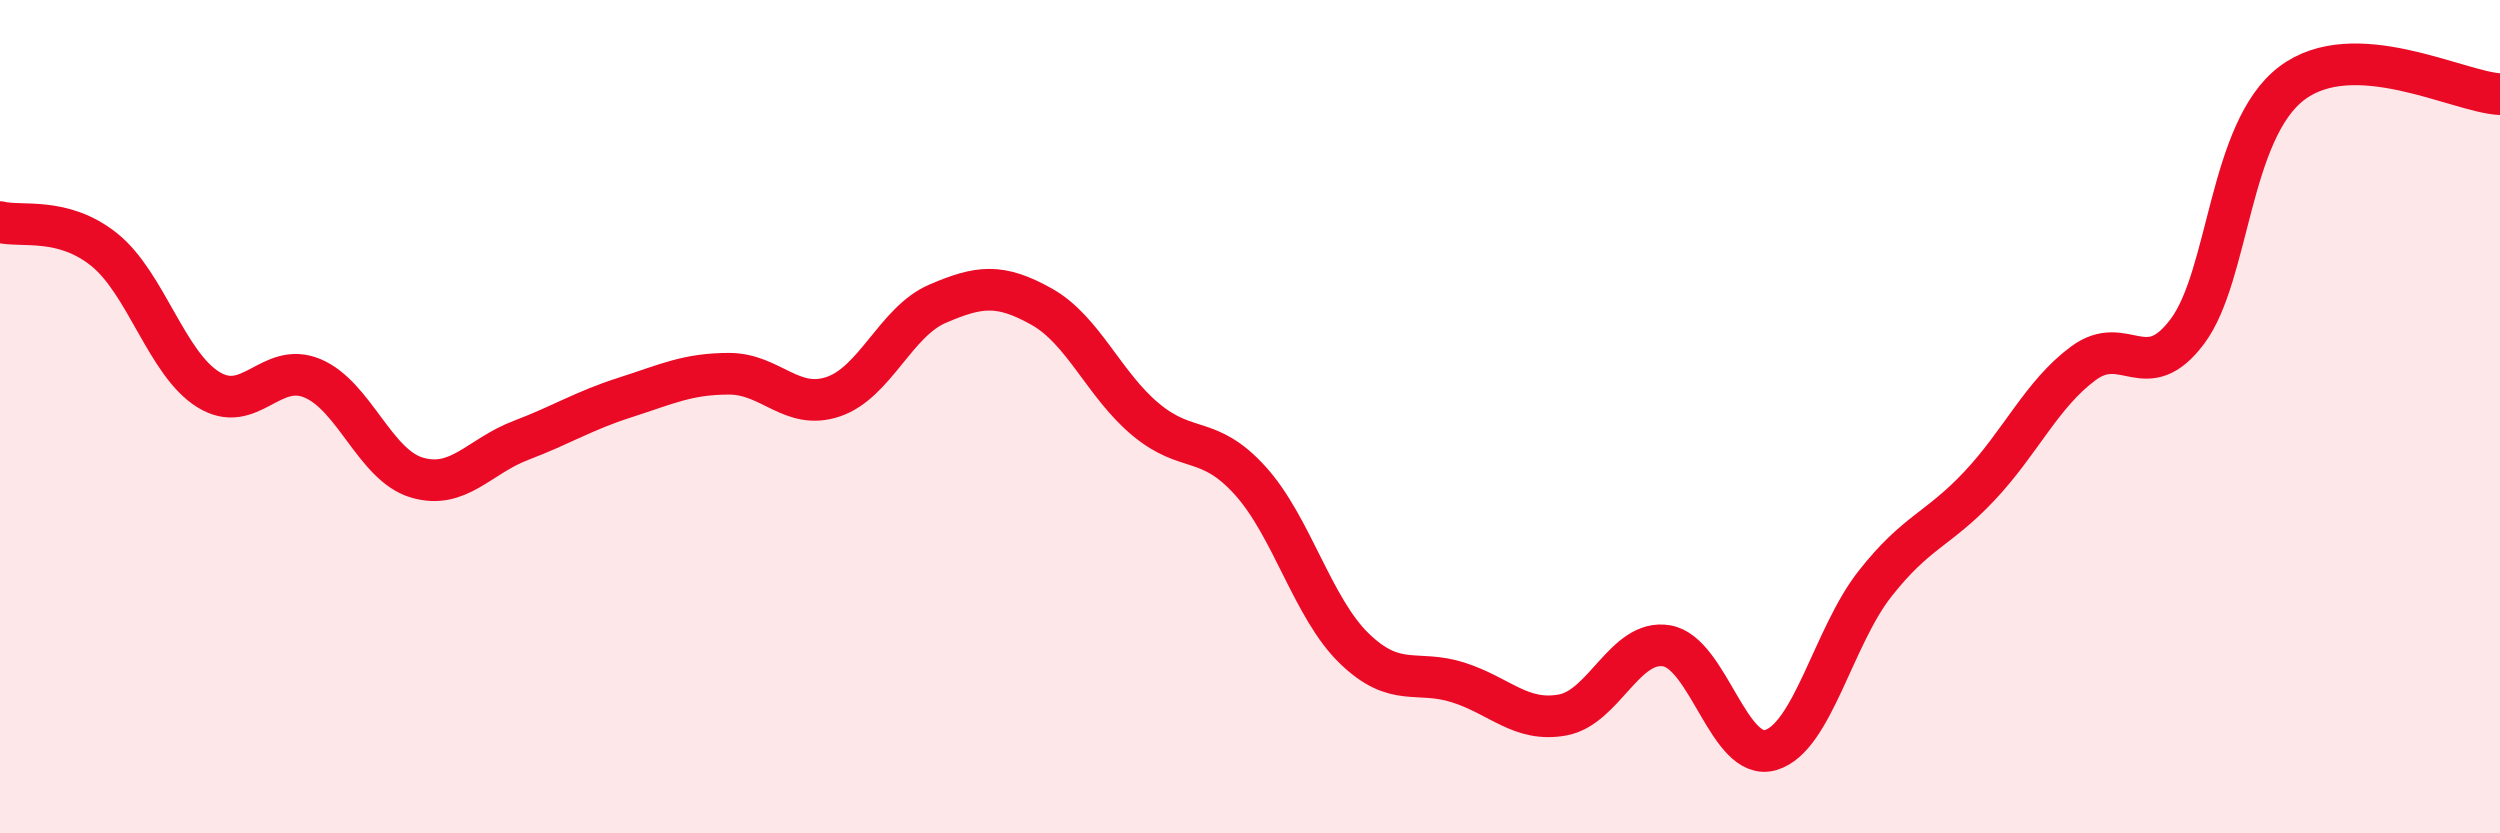
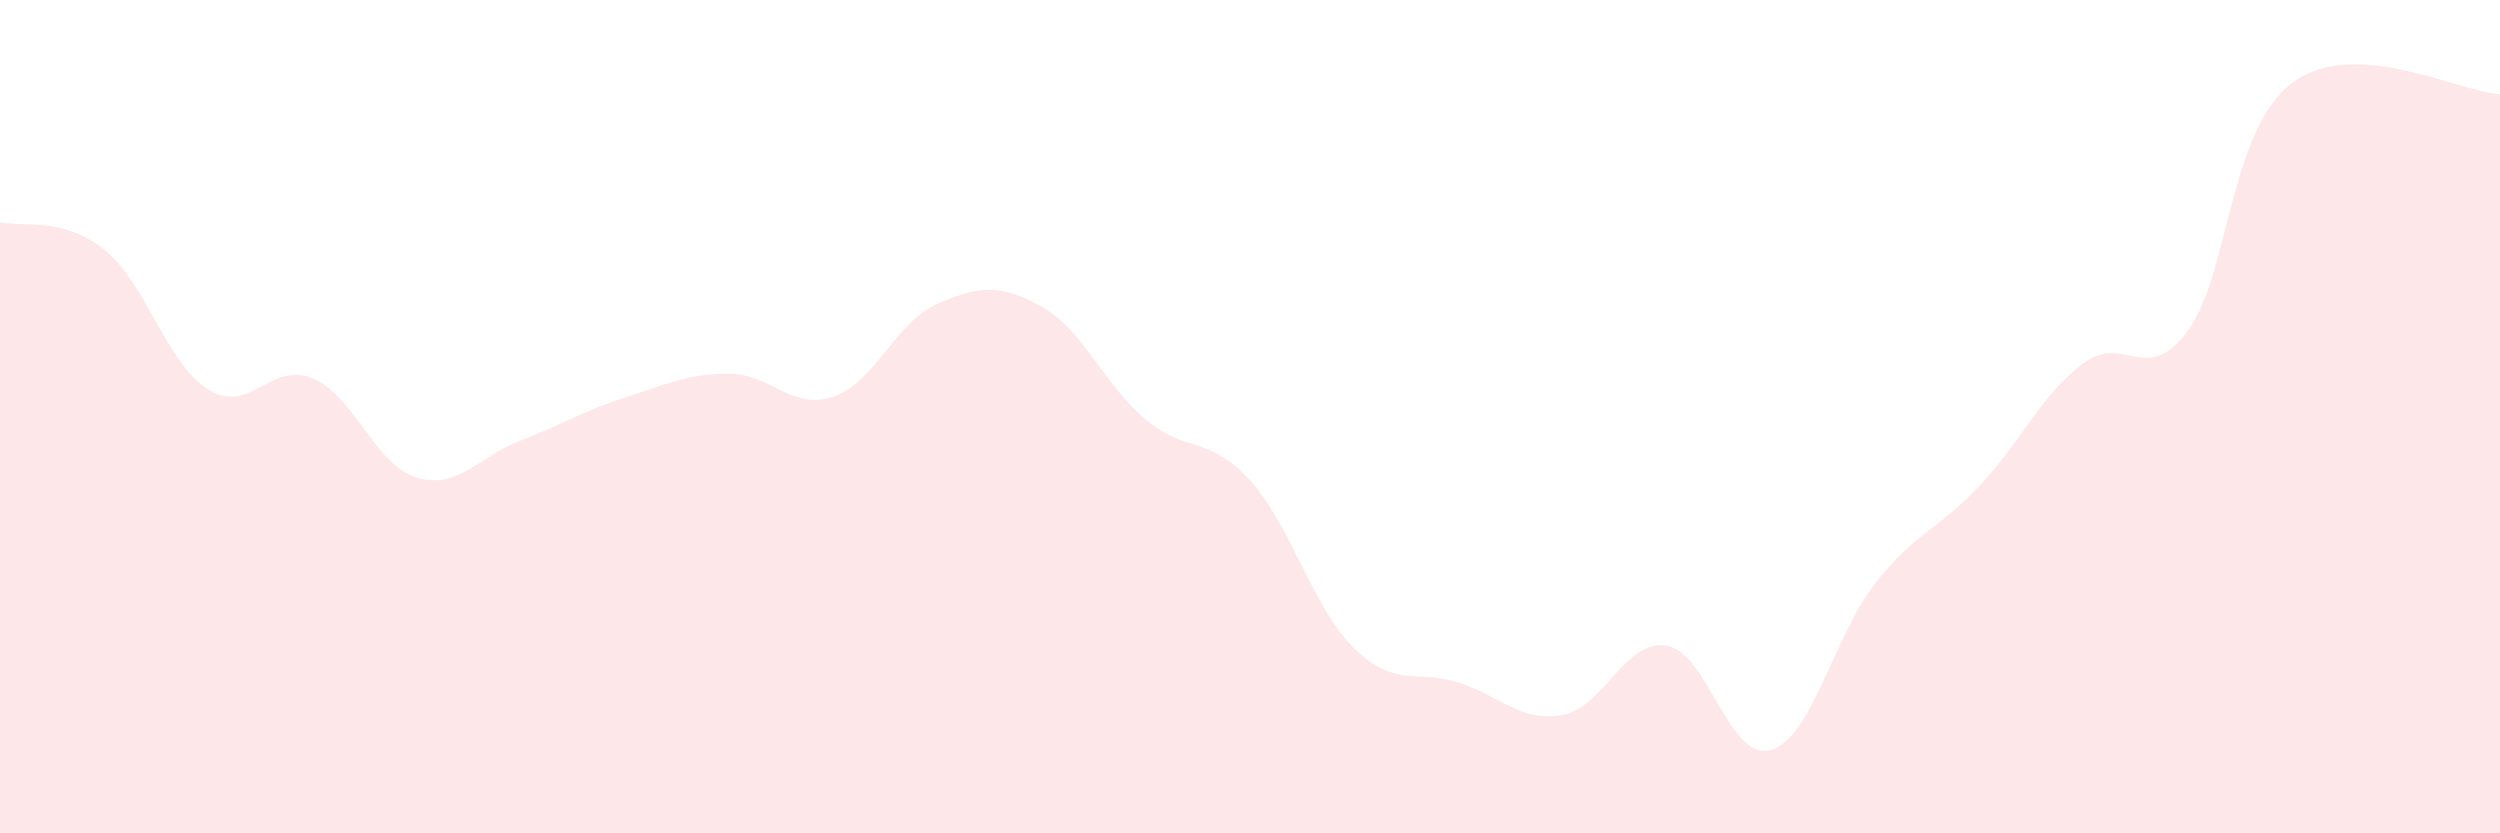
<svg xmlns="http://www.w3.org/2000/svg" width="60" height="20" viewBox="0 0 60 20">
  <path d="M 0,5.33 C 0.5,5.46 1.5,5.19 2.5,5.99 C 3.5,6.79 4,8.73 5,9.35 C 6,9.97 6.5,8.66 7.5,9.08 C 8.5,9.5 9,11.16 10,11.46 C 11,11.76 11.5,10.95 12.5,10.57 C 13.5,10.19 14,9.86 15,9.54 C 16,9.22 16.5,8.97 17.5,8.97 C 18.5,8.97 19,9.86 20,9.52 C 21,9.18 21.5,7.72 22.5,7.29 C 23.5,6.86 24,6.8 25,7.36 C 26,7.92 26.5,9.24 27.5,10.07 C 28.5,10.9 29,10.43 30,11.53 C 31,12.63 31.5,14.59 32.5,15.56 C 33.5,16.53 34,16.06 35,16.38 C 36,16.7 36.5,17.34 37.5,17.16 C 38.5,16.98 39,15.33 40,15.5 C 41,15.67 41.5,18.3 42.5,18 C 43.5,17.7 44,15.28 45,14.01 C 46,12.74 46.5,12.73 47.5,11.67 C 48.5,10.61 49,9.46 50,8.72 C 51,7.98 51.5,9.29 52.5,7.95 C 53.5,6.61 53.5,3.14 55,2 C 56.5,0.86 59,2.21 60,2.26L60 20L0 20Z" fill="#EB0A25" opacity="0.1" stroke-linecap="round" stroke-linejoin="round" />
-   <path d="M 0,5.33 C 0.5,5.46 1.5,5.19 2.5,5.99 C 3.5,6.79 4,8.73 5,9.35 C 6,9.97 6.5,8.66 7.5,9.08 C 8.5,9.5 9,11.16 10,11.46 C 11,11.76 11.5,10.95 12.5,10.57 C 13.5,10.19 14,9.86 15,9.54 C 16,9.22 16.5,8.97 17.5,8.97 C 18.5,8.97 19,9.86 20,9.52 C 21,9.18 21.5,7.72 22.5,7.29 C 23.5,6.86 24,6.8 25,7.36 C 26,7.92 26.5,9.24 27.5,10.07 C 28.5,10.9 29,10.43 30,11.53 C 31,12.63 31.5,14.59 32.5,15.56 C 33.5,16.53 34,16.06 35,16.38 C 36,16.7 36.5,17.34 37.5,17.16 C 38.5,16.98 39,15.33 40,15.5 C 41,15.67 41.5,18.3 42.5,18 C 43.5,17.7 44,15.28 45,14.01 C 46,12.74 46.5,12.73 47.5,11.67 C 48.5,10.61 49,9.46 50,8.72 C 51,7.98 51.5,9.29 52.5,7.95 C 53.5,6.61 53.5,3.14 55,2 C 56.5,0.86 59,2.21 60,2.26" stroke="#EB0A25" stroke-width="1" fill="none" stroke-linecap="round" stroke-linejoin="round" />
</svg>